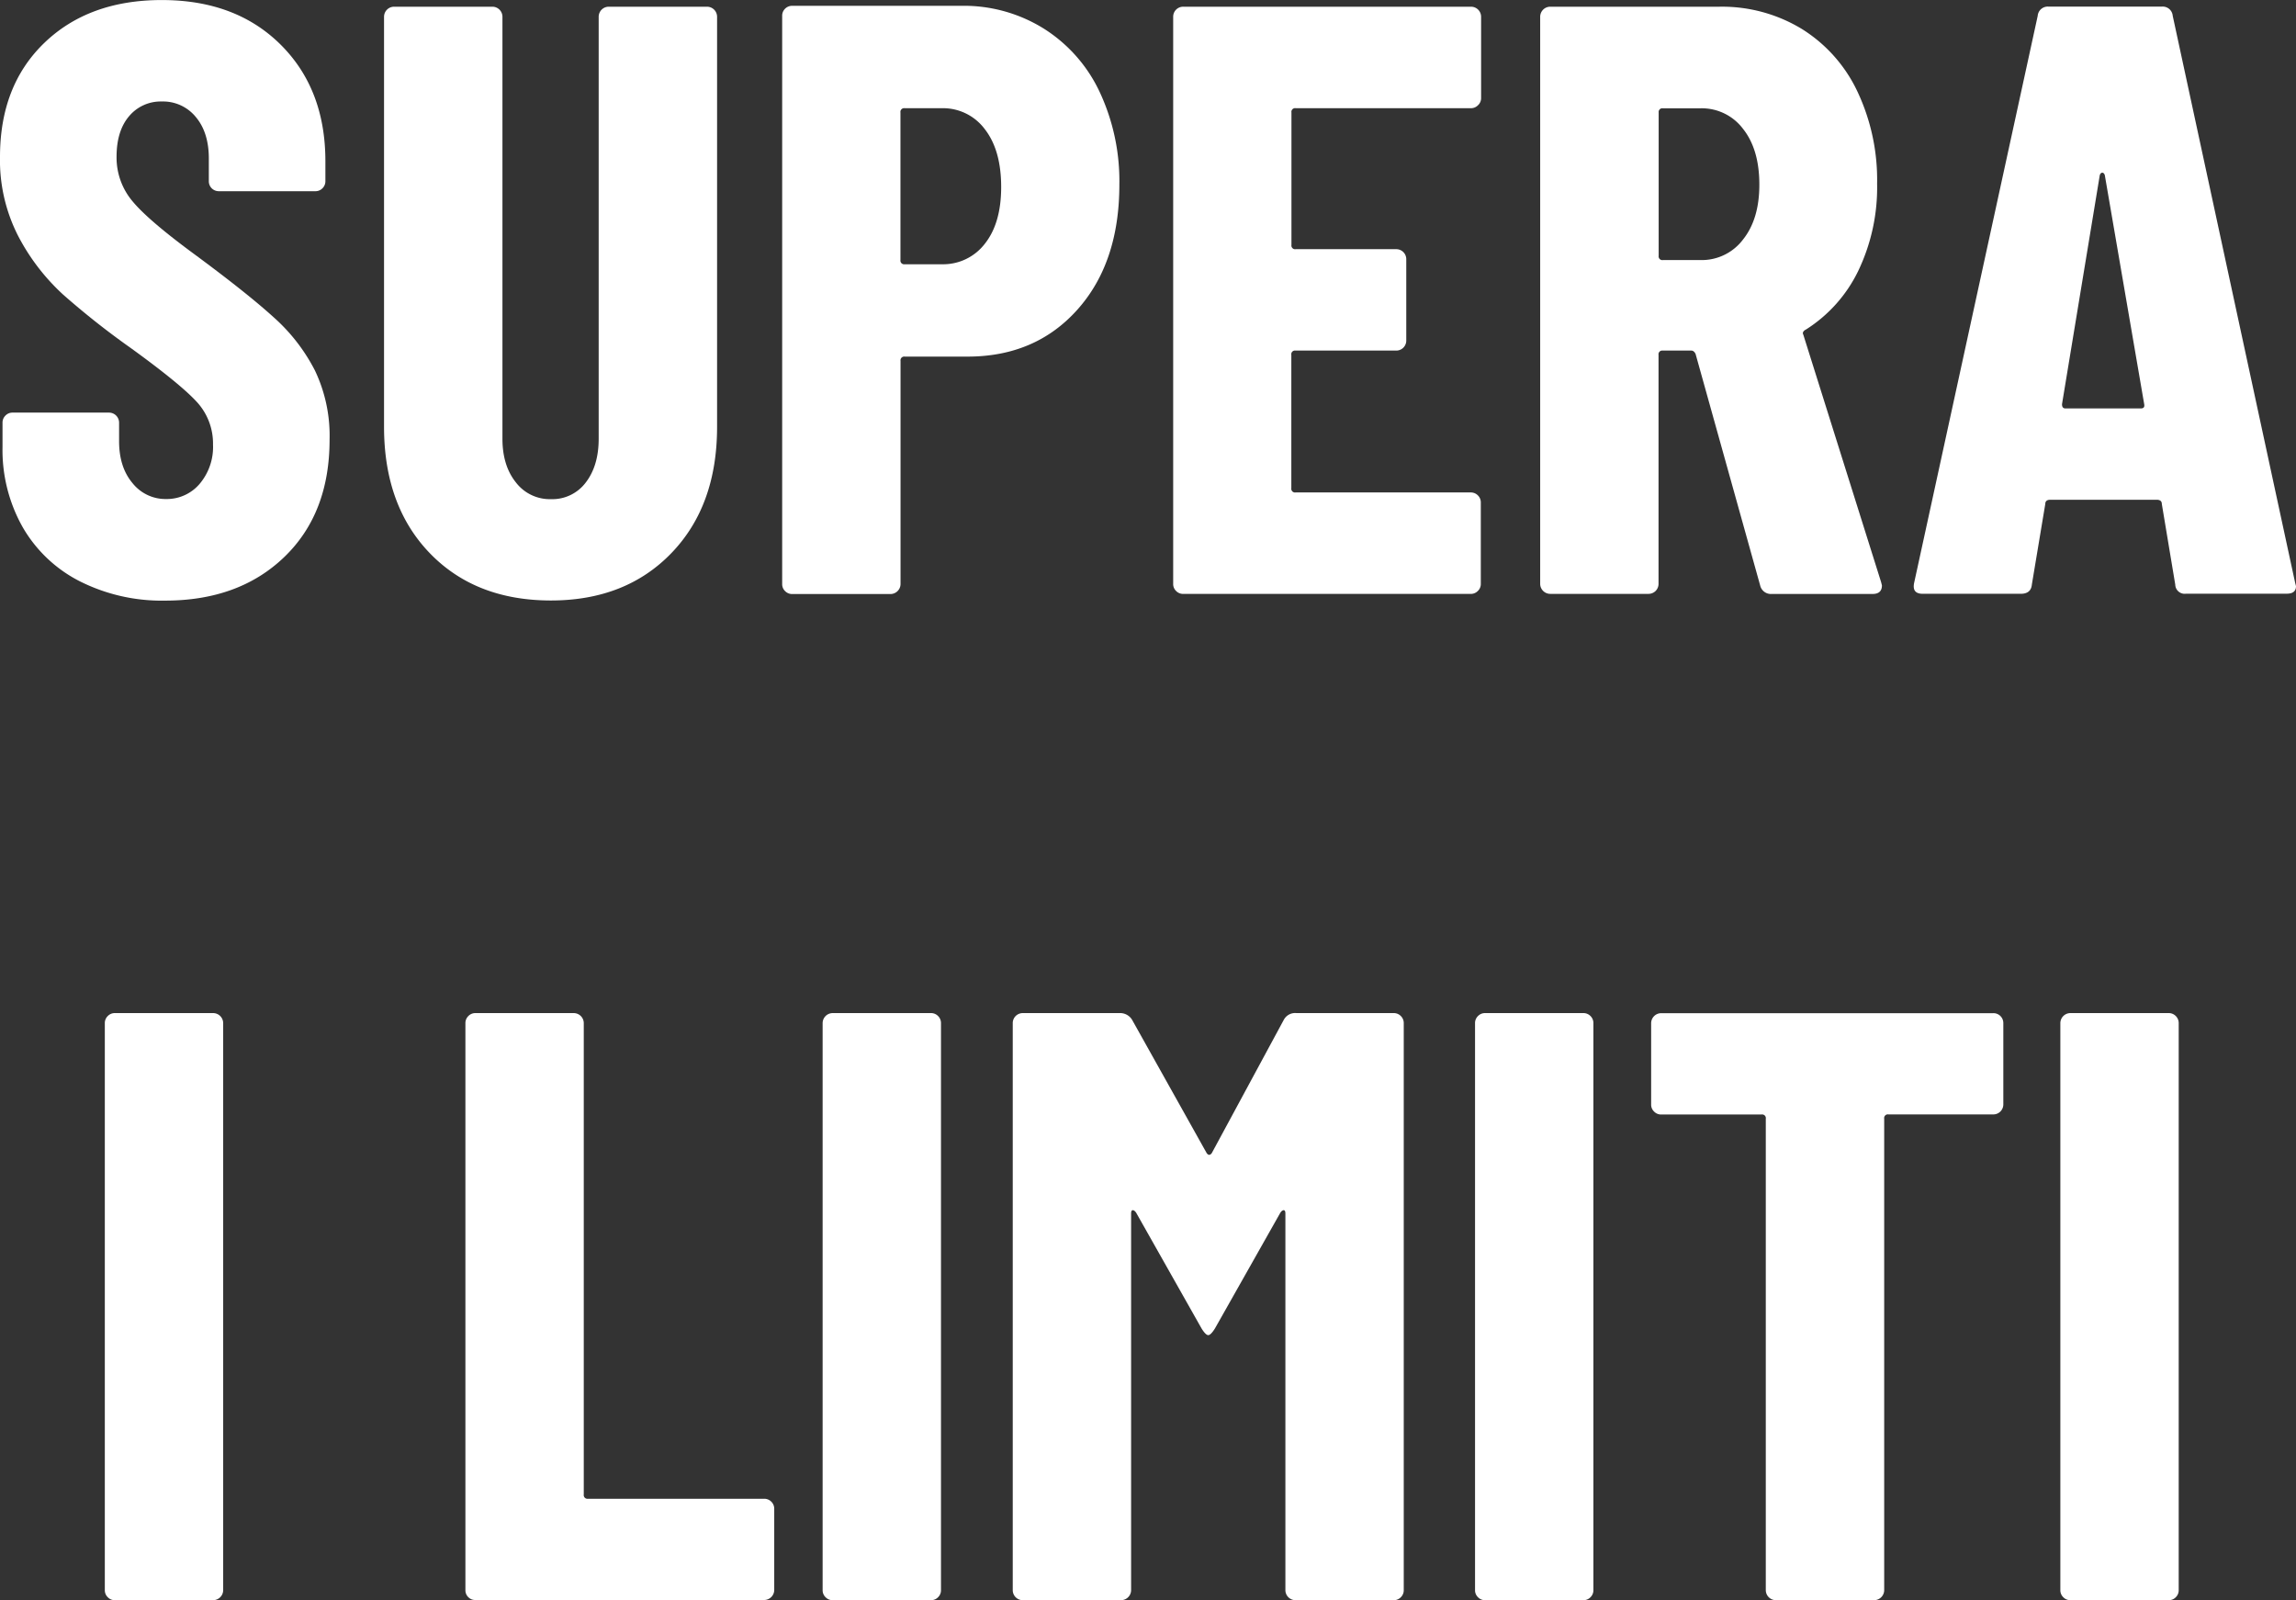
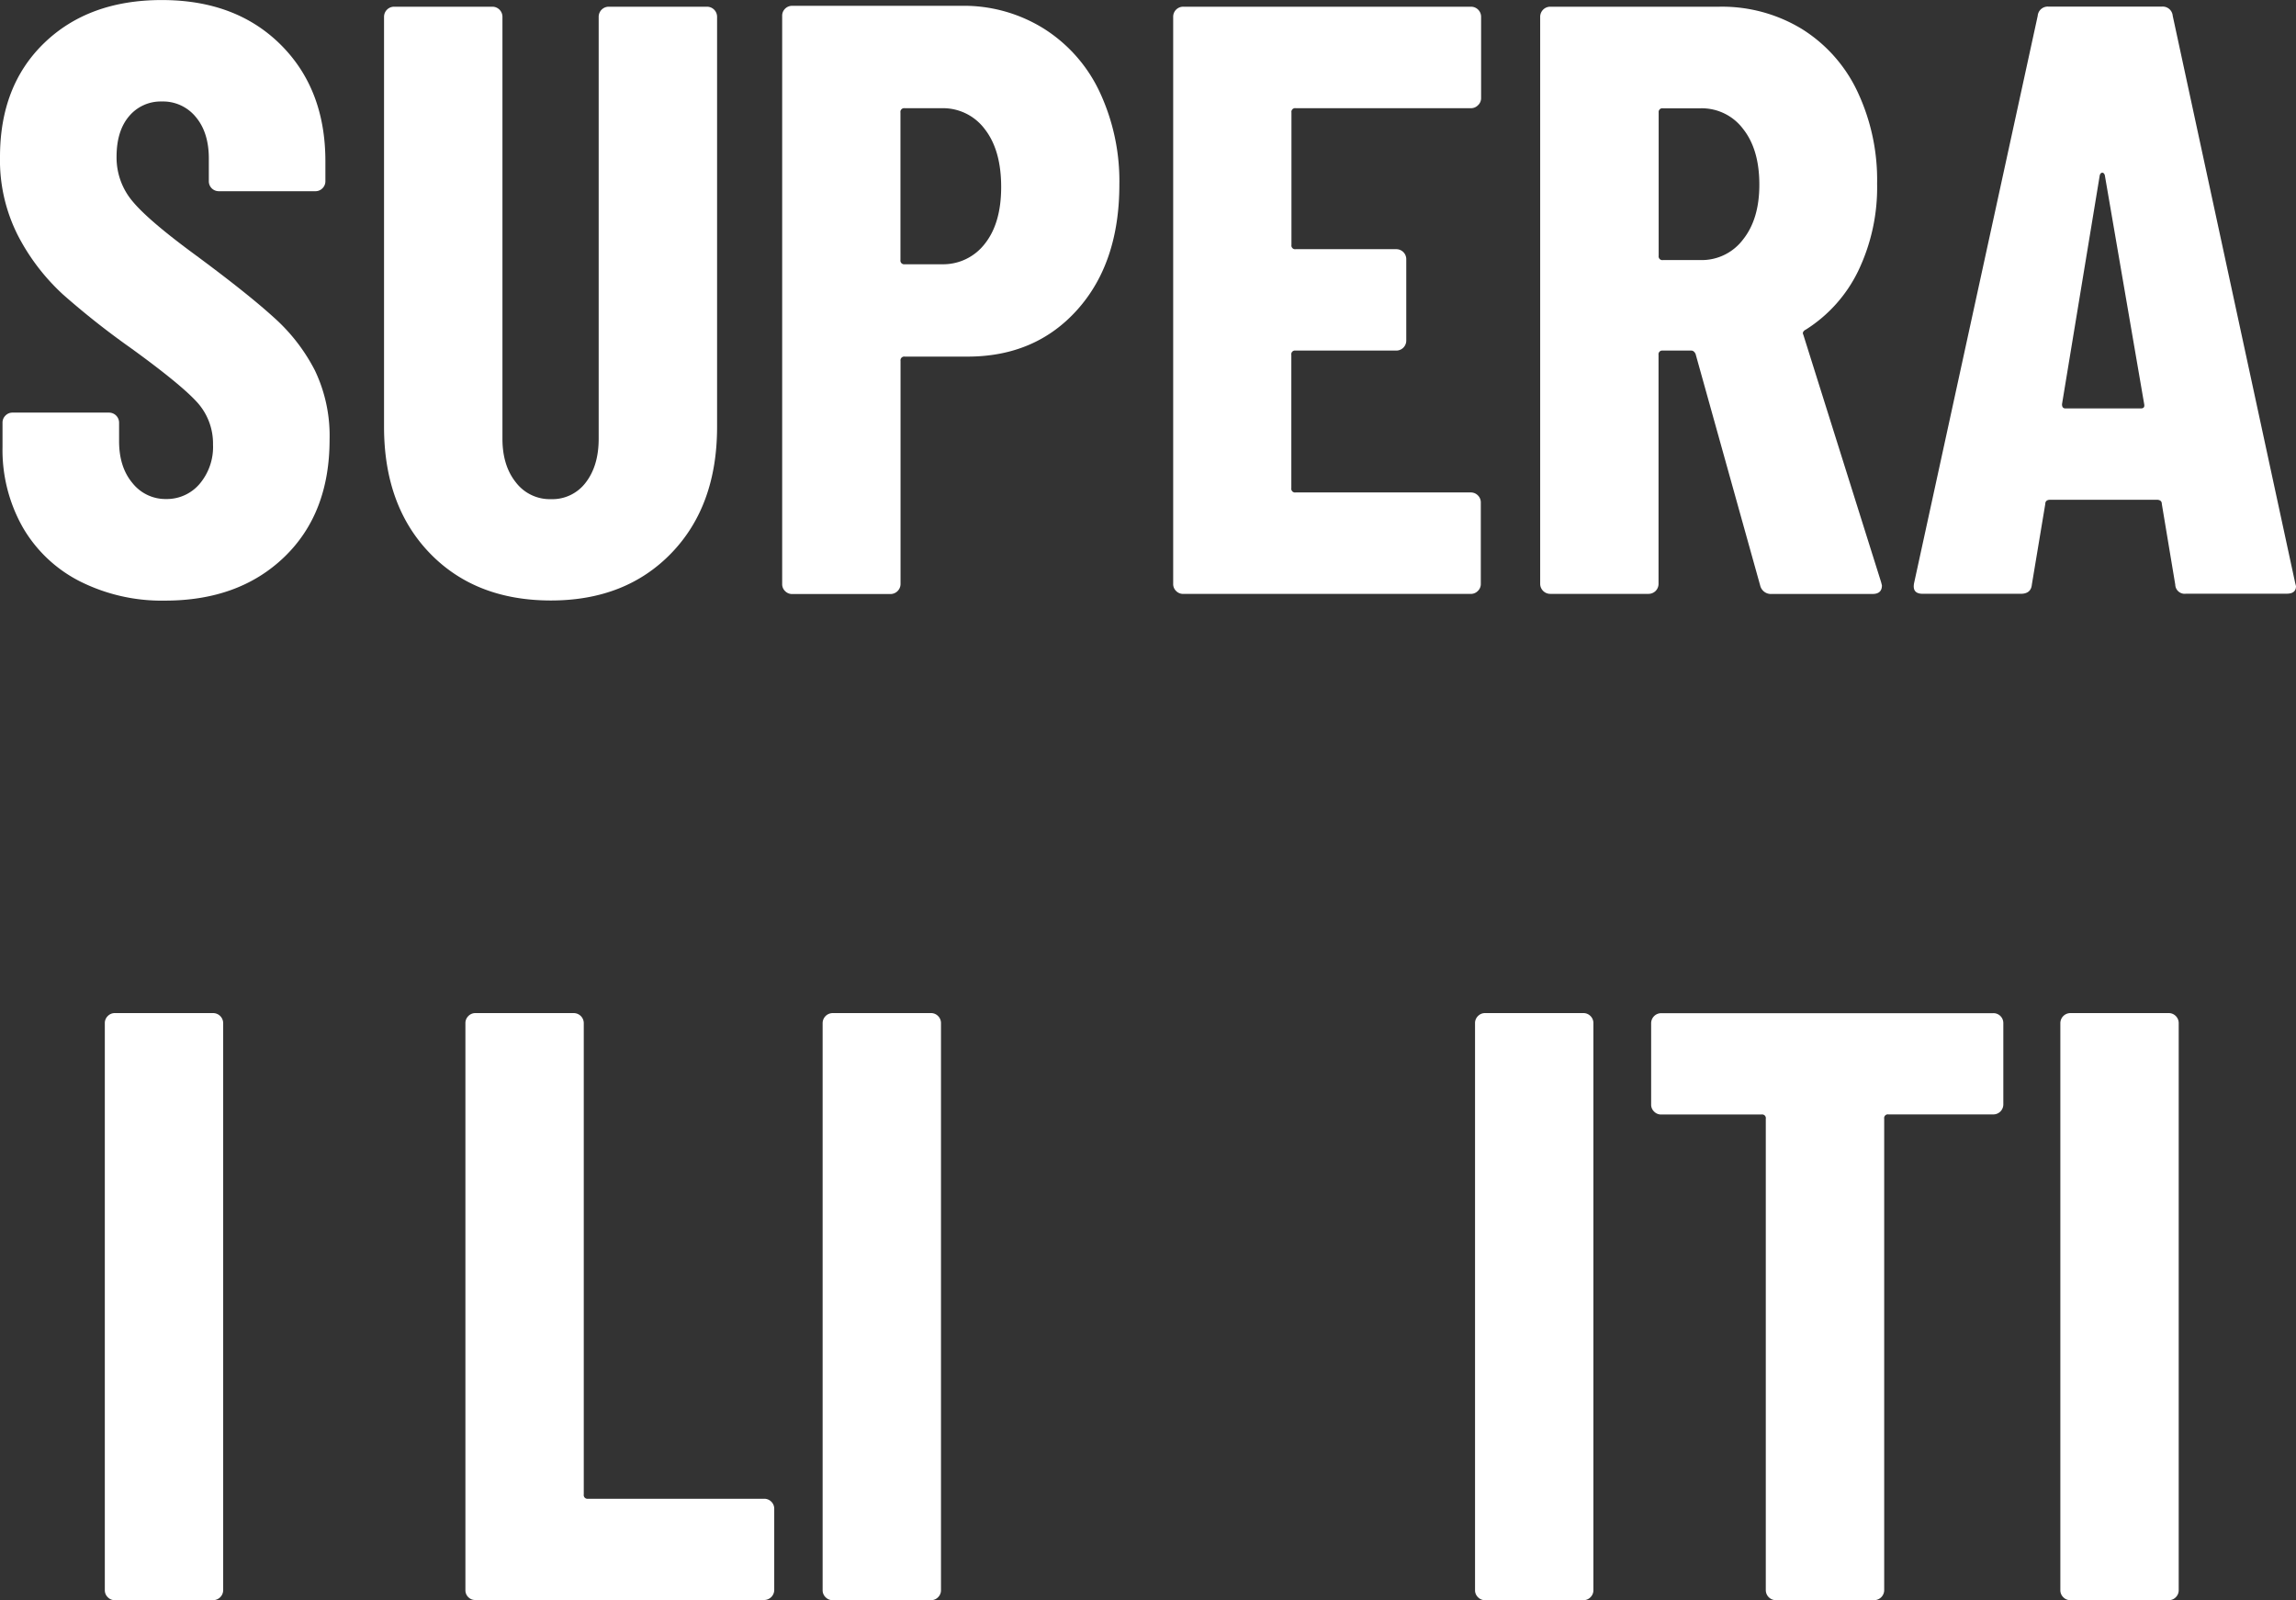
<svg xmlns="http://www.w3.org/2000/svg" id="Livello_1" data-name="Livello 1" viewBox="0 0 537.53 374.59">
  <rect x="0" y="0" width="537.53" height="374.59" fill="#333333" stroke="none" />
  <defs>
    <style>.cls-1{fill:#fff;}</style>
  </defs>
  <path class="cls-1" d="M466.26,164.35a32.33,32.33,0,0,1-13.35-12.67,36.77,36.77,0,0,1-4.71-18.75v-5.69a2.28,2.28,0,0,1,.69-1.67,2.25,2.25,0,0,1,1.67-.69h22.57a2.36,2.36,0,0,1,2.36,2.36v4.32q0,6.09,3.14,9.82a9.86,9.86,0,0,0,7.85,3.73,10.09,10.09,0,0,0,7.86-3.54,13.37,13.37,0,0,0,3.14-9.22,14.35,14.35,0,0,0-3.93-10.12q-3.93-4.22-15.31-12.46A186.75,186.75,0,0,1,462.33,97.2a49.82,49.82,0,0,1-10.4-13.54A38.87,38.87,0,0,1,447.61,65q0-16.7,10.41-26.7t27.48-10q17.28,0,27.78,10.41T523.79,66V70.7a2.3,2.3,0,0,1-.69,1.67,2.27,2.27,0,0,1-1.67.68H498.85a2.32,2.32,0,0,1-2.35-2.35V65.4q0-6.09-3.05-9.72a9.88,9.88,0,0,0-7.95-3.63,9.65,9.65,0,0,0-7.66,3.43Q474.9,58.93,474.9,65a15.85,15.85,0,0,0,3.73,10.4q3.74,4.52,14.72,12.57,12.18,9,18.36,14.62A42.76,42.76,0,0,1,521.33,115a35.44,35.44,0,0,1,3.44,16.2q0,17.28-10.6,27.48t-27.88,10.21A42.62,42.62,0,0,1,466.26,164.35Z" transform="translate(-447.61 -28.29)" />
  <path class="cls-1" d="M548.22,157.77q-10.69-11.09-10.7-29.55v-96a2.36,2.36,0,0,1,2.36-2.36h23a2.36,2.36,0,0,1,2.36,2.36V131q0,6.28,3.14,10.21a10,10,0,0,0,8.24,3.93,9.78,9.78,0,0,0,8.15-3.93q3-3.93,3-10.21V32.22a2.36,2.36,0,0,1,2.36-2.36h23a2.36,2.36,0,0,1,2.36,2.36v96q0,18.47-10.7,29.55t-28.18,11.09Q558.92,168.86,548.22,157.77Z" transform="translate(-447.61 -28.29)" />
  <path class="cls-1" d="M692,35a35.13,35.13,0,0,1,13.06,14.82,49.22,49.22,0,0,1,4.61,21.69q0,18.27-9.82,29.26t-25.71,11H659.44a.87.87,0,0,0-1,1v52.23a2.36,2.36,0,0,1-2.36,2.35h-23a2.28,2.28,0,0,1-1.67-.69,2.23,2.23,0,0,1-.68-1.66V32a2.27,2.27,0,0,1,.68-1.67,2.31,2.31,0,0,1,1.67-.68h39.66A35.37,35.37,0,0,1,692,35ZM678.19,85.33Q682,80.52,682,72.07q0-8.62-3.83-13.54a12.2,12.2,0,0,0-10.11-4.91h-8.64a.87.87,0,0,0-1,1V89.15a.87.87,0,0,0,1,1h8.64A12.3,12.3,0,0,0,678.19,85.33Z" transform="translate(-447.61 -28.29)" />
  <path class="cls-1" d="M793.63,52.93a2.28,2.28,0,0,1-1.67.69h-41a.86.86,0,0,0-1,1v31a.86.86,0,0,0,1,1h23.56A2.34,2.34,0,0,1,776.84,89v19a2.34,2.34,0,0,1-2.35,2.36H750.93a.86.86,0,0,0-1,1v31.21a.87.87,0,0,0,1,1h41a2.31,2.31,0,0,1,1.67.68,2.28,2.28,0,0,1,.69,1.67v19.05a2.24,2.24,0,0,1-.69,1.66,2.28,2.28,0,0,1-1.67.69H724.62a2.26,2.26,0,0,1-1.67-.69,2.23,2.23,0,0,1-.68-1.66V32.22a2.34,2.34,0,0,1,2.35-2.36H792a2.36,2.36,0,0,1,2.36,2.36v19A2.26,2.26,0,0,1,793.63,52.93Z" transform="translate(-447.61 -28.29)" />
  <path class="cls-1" d="M859.69,165.33l-15.12-54.19c-.26-.52-.59-.78-1-.78h-6.67a.87.87,0,0,0-1,1v53.6a2.34,2.34,0,0,1-2.35,2.35h-23a2.36,2.36,0,0,1-2.36-2.35V32.22a2.36,2.36,0,0,1,2.36-2.36h39.66a35.94,35.94,0,0,1,19.24,5.21,34.62,34.62,0,0,1,13,14.62,48.45,48.45,0,0,1,4.62,21.6,45.16,45.16,0,0,1-4.42,20.42,33.46,33.46,0,0,1-12.27,13.74,1.39,1.39,0,0,0-.59.49.66.66,0,0,0,0,.69L888,164.54l.2.79c0,1.31-.72,2-2.16,2H862.44A2.58,2.58,0,0,1,859.69,165.33ZM835.93,54.6V88.17a.87.87,0,0,0,1,1h8.83a12.1,12.1,0,0,0,9.92-4.81q3.83-4.8,3.82-12.86,0-8.24-3.82-13.05a12.1,12.1,0,0,0-9.92-4.81h-8.83A.87.87,0,0,0,835.93,54.6Z" transform="translate(-447.61 -28.29)" />
  <path class="cls-1" d="M956.87,165.13l-3.14-18.85c0-.65-.4-1-1.18-1H927.62c-.79,0-1.18.33-1.18,1l-3.14,18.85c-.13,1.44-1,2.16-2.56,2.16h-23c-1.7,0-2.35-.85-2-2.55L924.67,32a2.35,2.35,0,0,1,2.55-2.16h26.51A2.35,2.35,0,0,1,956.28,32l28.66,132.72.2.78q0,1.77-2.16,1.77H959.42A2.21,2.21,0,0,1,956.87,165.13ZM931.15,123.9h17.67c.65,0,.91-.32.78-1l-9.22-53.6c-.13-.39-.33-.58-.59-.58s-.46.19-.59.58l-8.84,53.6C930.36,123.58,930.62,123.9,931.15,123.9Z" transform="translate(-447.61 -28.29)" />
  <path class="cls-1" d="M472.84,402.19a2.24,2.24,0,0,1-.69-1.66V267.81a2.28,2.28,0,0,1,.69-1.67,2.25,2.25,0,0,1,1.67-.69h23a2.36,2.36,0,0,1,2.35,2.36V400.53a2.36,2.36,0,0,1-2.35,2.35h-23A2.21,2.21,0,0,1,472.84,402.19Z" transform="translate(-447.61 -28.29)" />
  <path class="cls-1" d="M557.26,402.19a2.24,2.24,0,0,1-.69-1.66V267.81a2.28,2.28,0,0,1,.69-1.67,2.24,2.24,0,0,1,1.66-.69h23a2.36,2.36,0,0,1,2.36,2.36V378.14a.87.87,0,0,0,1,1h41.23a2.31,2.31,0,0,1,1.67.68,2.28,2.28,0,0,1,.69,1.67v19a2.36,2.36,0,0,1-2.36,2.35H558.92A2.2,2.2,0,0,1,557.26,402.19Z" transform="translate(-447.61 -28.29)" />
  <path class="cls-1" d="M640.89,402.19a2.24,2.24,0,0,1-.69-1.66V267.81a2.36,2.36,0,0,1,2.36-2.36h23a2.28,2.28,0,0,1,1.67.69,2.31,2.31,0,0,1,.68,1.67V400.53a2.27,2.27,0,0,1-.68,1.66,2.24,2.24,0,0,1-1.67.69h-23A2.23,2.23,0,0,1,640.89,402.19Z" transform="translate(-447.61 -28.29)" />
-   <path class="cls-1" d="M751.12,265.45H773.9a2.28,2.28,0,0,1,1.67.69,2.31,2.31,0,0,1,.68,1.67V400.53a2.27,2.27,0,0,1-.68,1.66,2.24,2.24,0,0,1-1.67.69h-23a2.36,2.36,0,0,1-2.36-2.35V312.38c0-.53-.13-.79-.39-.79s-.52.2-.79.59l-15.31,27.09c-.66,1.05-1.18,1.57-1.57,1.57s-.92-.52-1.57-1.57l-15.31-27.09c-.27-.39-.53-.59-.79-.59s-.39.26-.39.79v88.15a2.36,2.36,0,0,1-2.36,2.35h-23a2.34,2.34,0,0,1-2.35-2.35V267.81a2.34,2.34,0,0,1,2.35-2.36H709.7a3.27,3.27,0,0,1,2.95,1.57l17.47,31.22c.39.52.78.52,1.18,0L748.18,267A3,3,0,0,1,751.12,265.45Z" transform="translate(-447.61 -28.29)" />
  <path class="cls-1" d="M793.63,402.19a2.24,2.24,0,0,1-.69-1.66V267.81a2.28,2.28,0,0,1,.69-1.67,2.25,2.25,0,0,1,1.67-.69h23a2.28,2.28,0,0,1,1.67.69,2.31,2.31,0,0,1,.68,1.67V400.53a2.27,2.27,0,0,1-.68,1.66,2.24,2.24,0,0,1-1.67.69h-23A2.21,2.21,0,0,1,793.63,402.19Z" transform="translate(-447.61 -28.29)" />
  <path class="cls-1" d="M915.94,266.14a2.31,2.31,0,0,1,.68,1.67v19a2.34,2.34,0,0,1-2.35,2.36H889.73a.86.86,0,0,0-1,1V400.53a2.36,2.36,0,0,1-2.36,2.35h-23a2.36,2.36,0,0,1-2.36-2.35V290.19a.86.86,0,0,0-1-1H836.52a2.24,2.24,0,0,1-1.66-.69,2.21,2.21,0,0,1-.69-1.67v-19a2.36,2.36,0,0,1,2.35-2.36h77.75A2.28,2.28,0,0,1,915.94,266.14Z" transform="translate(-447.61 -28.29)" />
  <path class="cls-1" d="M930.66,402.19a2.24,2.24,0,0,1-.69-1.66V267.81a2.36,2.36,0,0,1,2.36-2.36h23a2.28,2.28,0,0,1,1.67.69,2.31,2.31,0,0,1,.68,1.67V400.53a2.27,2.27,0,0,1-.68,1.66,2.24,2.24,0,0,1-1.67.69h-23A2.23,2.23,0,0,1,930.66,402.19Z" transform="translate(-447.61 -28.29)" />
</svg>